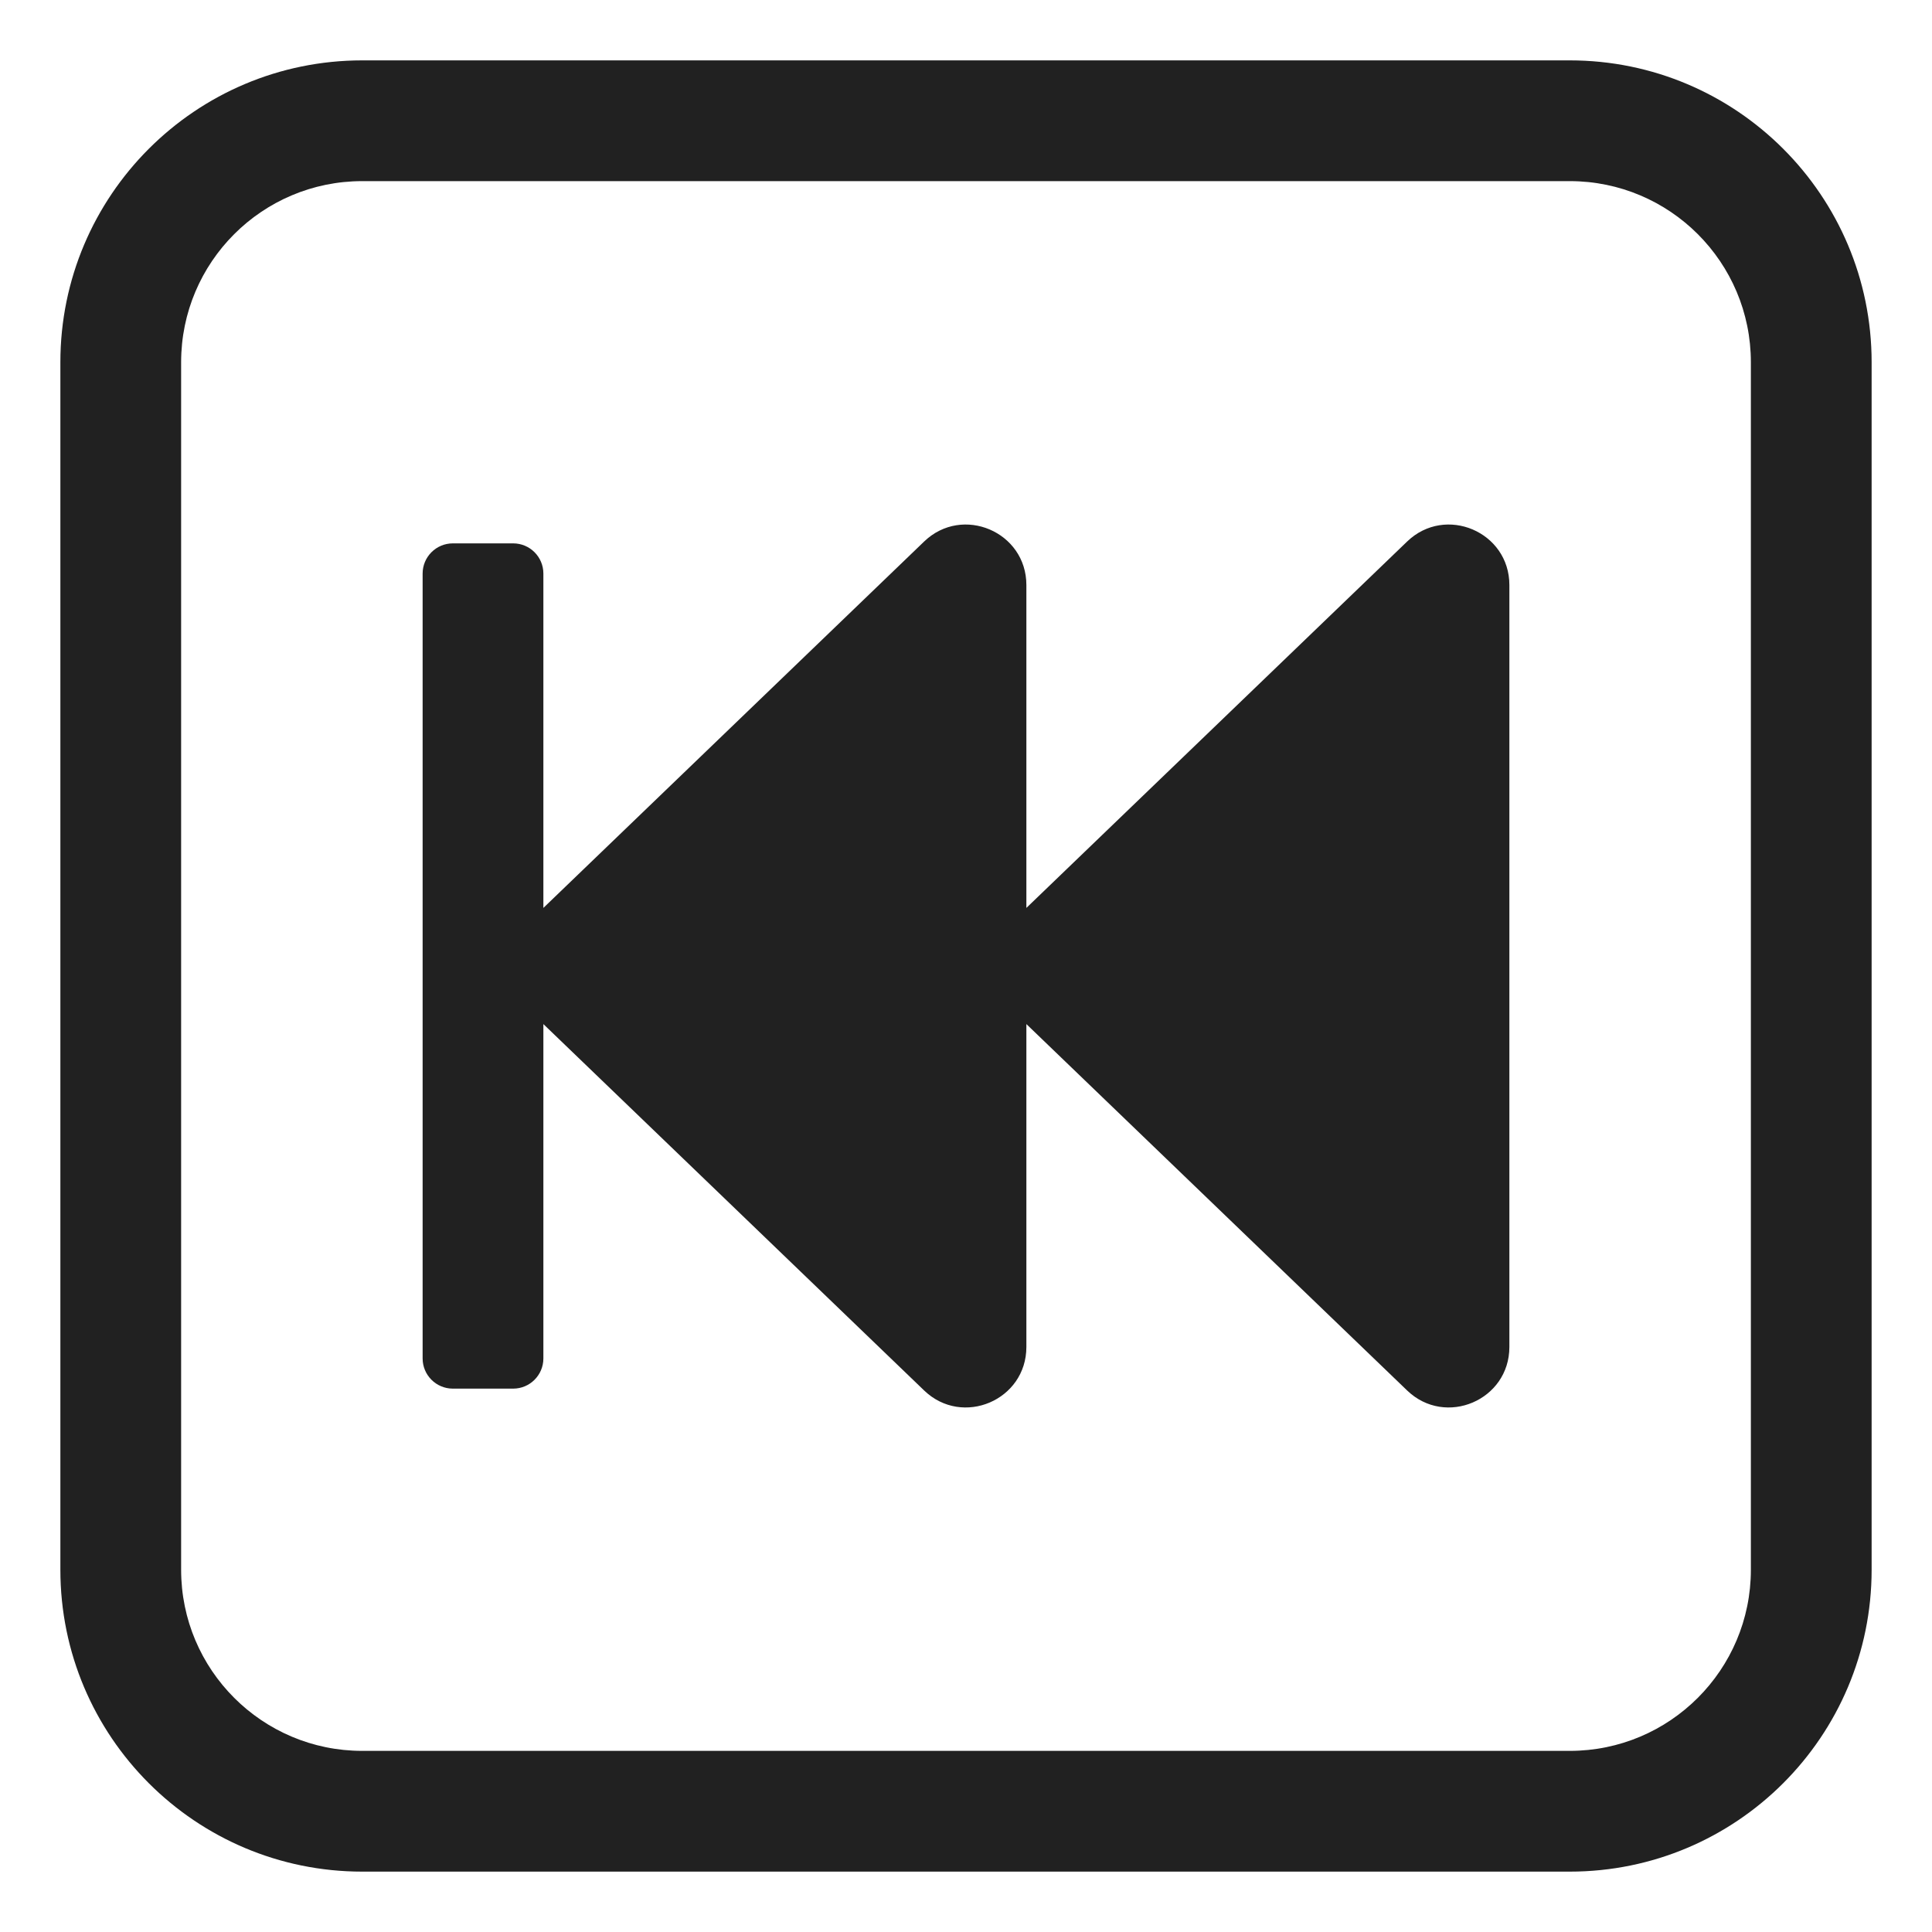
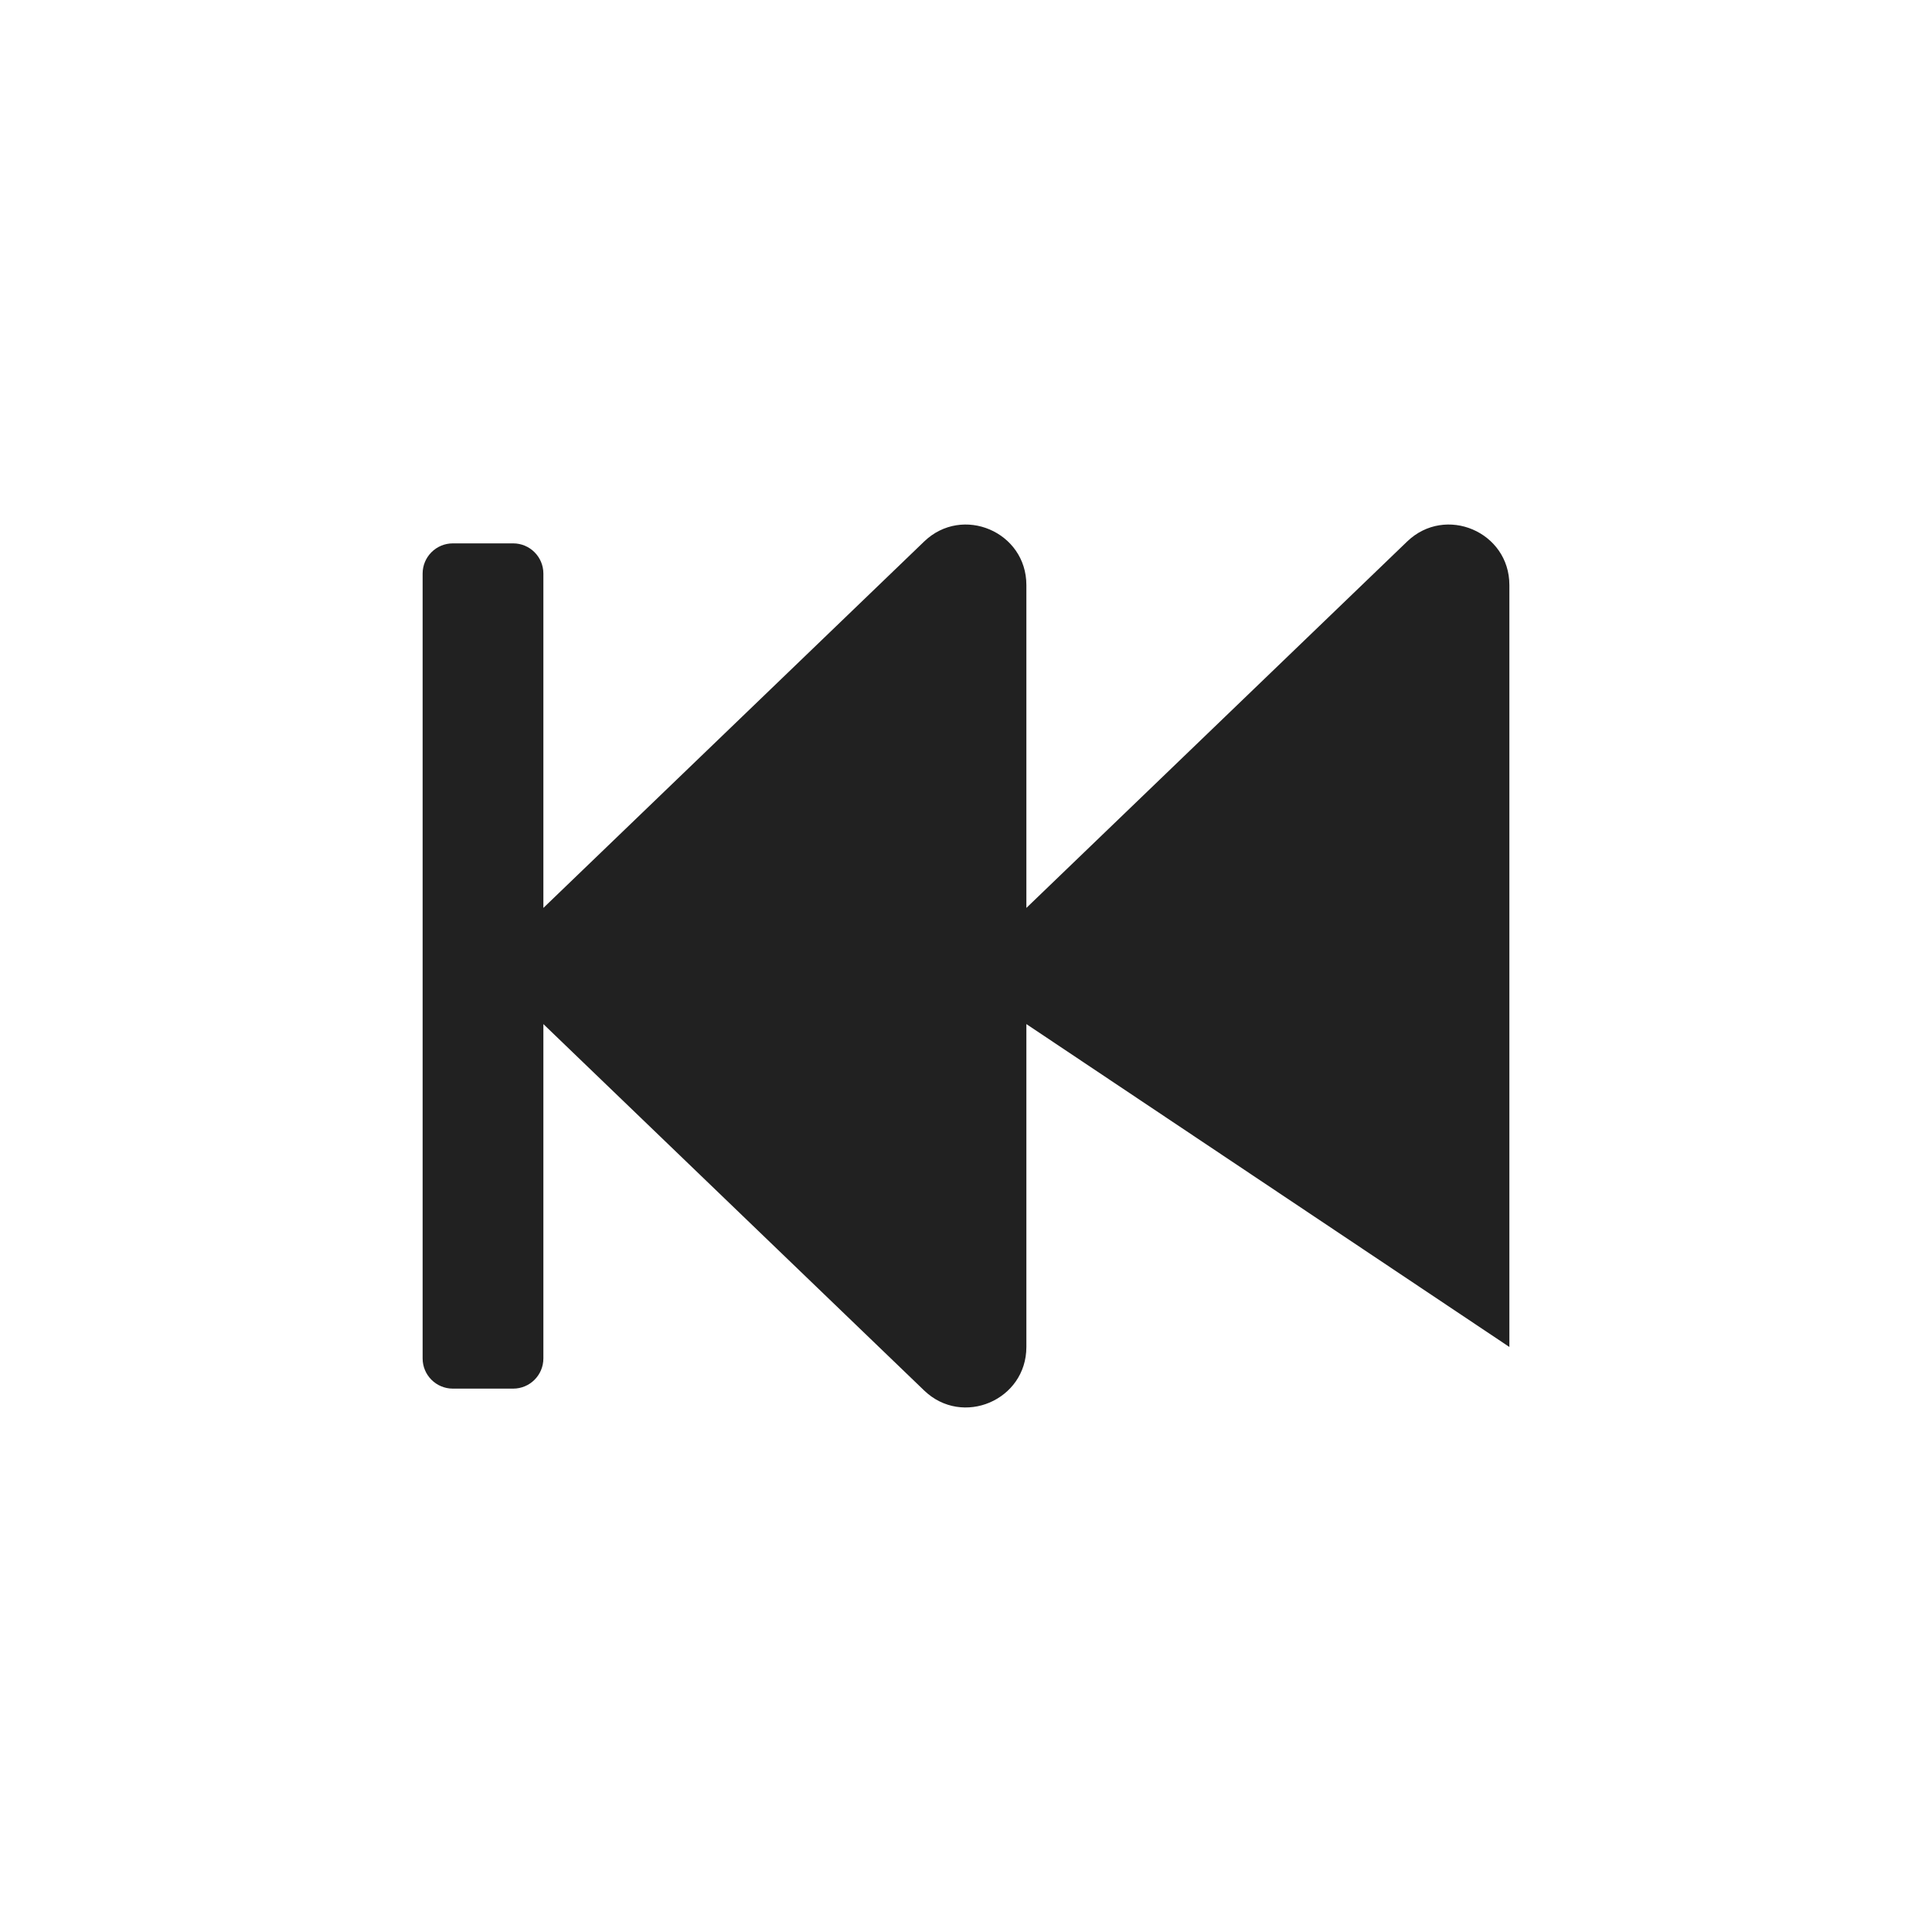
<svg xmlns="http://www.w3.org/2000/svg" viewBox="0 0 32 32" fill="none">
-   <path d="M17 9.69V15.038L23.307 8.969C23.942 8.358 25 8.808 25 9.69V22.31C25 23.192 23.942 23.642 23.307 23.031L17 16.962V22.31C17 23.192 15.942 23.642 15.307 23.031L9 16.962V22.5C9 22.776 8.776 23 8.5 23H7.5C7.224 23 7 22.776 7 22.5V9.5C7 9.224 7.224 9 7.5 9H8.5C8.776 9 9 9.224 9 9.5V15.038L15.307 8.969C15.942 8.358 17 8.808 17 9.69Z" fill="#212121" />
-   <path d="M6 1C3.239 1 1 3.239 1 6V26C1 28.761 3.239 31 6 31H26C28.761 31 31 28.761 31 26V6C31 3.239 28.761 1 26 1H6ZM3 6C3 4.343 4.343 3 6 3H26C27.657 3 29 4.343 29 6V26C29 27.657 27.657 29 26 29H6C4.343 29 3 27.657 3 26V6Z" fill="#212121" />
+   <path d="M17 9.69V15.038L23.307 8.969C23.942 8.358 25 8.808 25 9.69V22.31L17 16.962V22.31C17 23.192 15.942 23.642 15.307 23.031L9 16.962V22.5C9 22.776 8.776 23 8.5 23H7.5C7.224 23 7 22.776 7 22.5V9.5C7 9.224 7.224 9 7.5 9H8.5C8.776 9 9 9.224 9 9.5V15.038L15.307 8.969C15.942 8.358 17 8.808 17 9.69Z" fill="#212121" />
</svg>